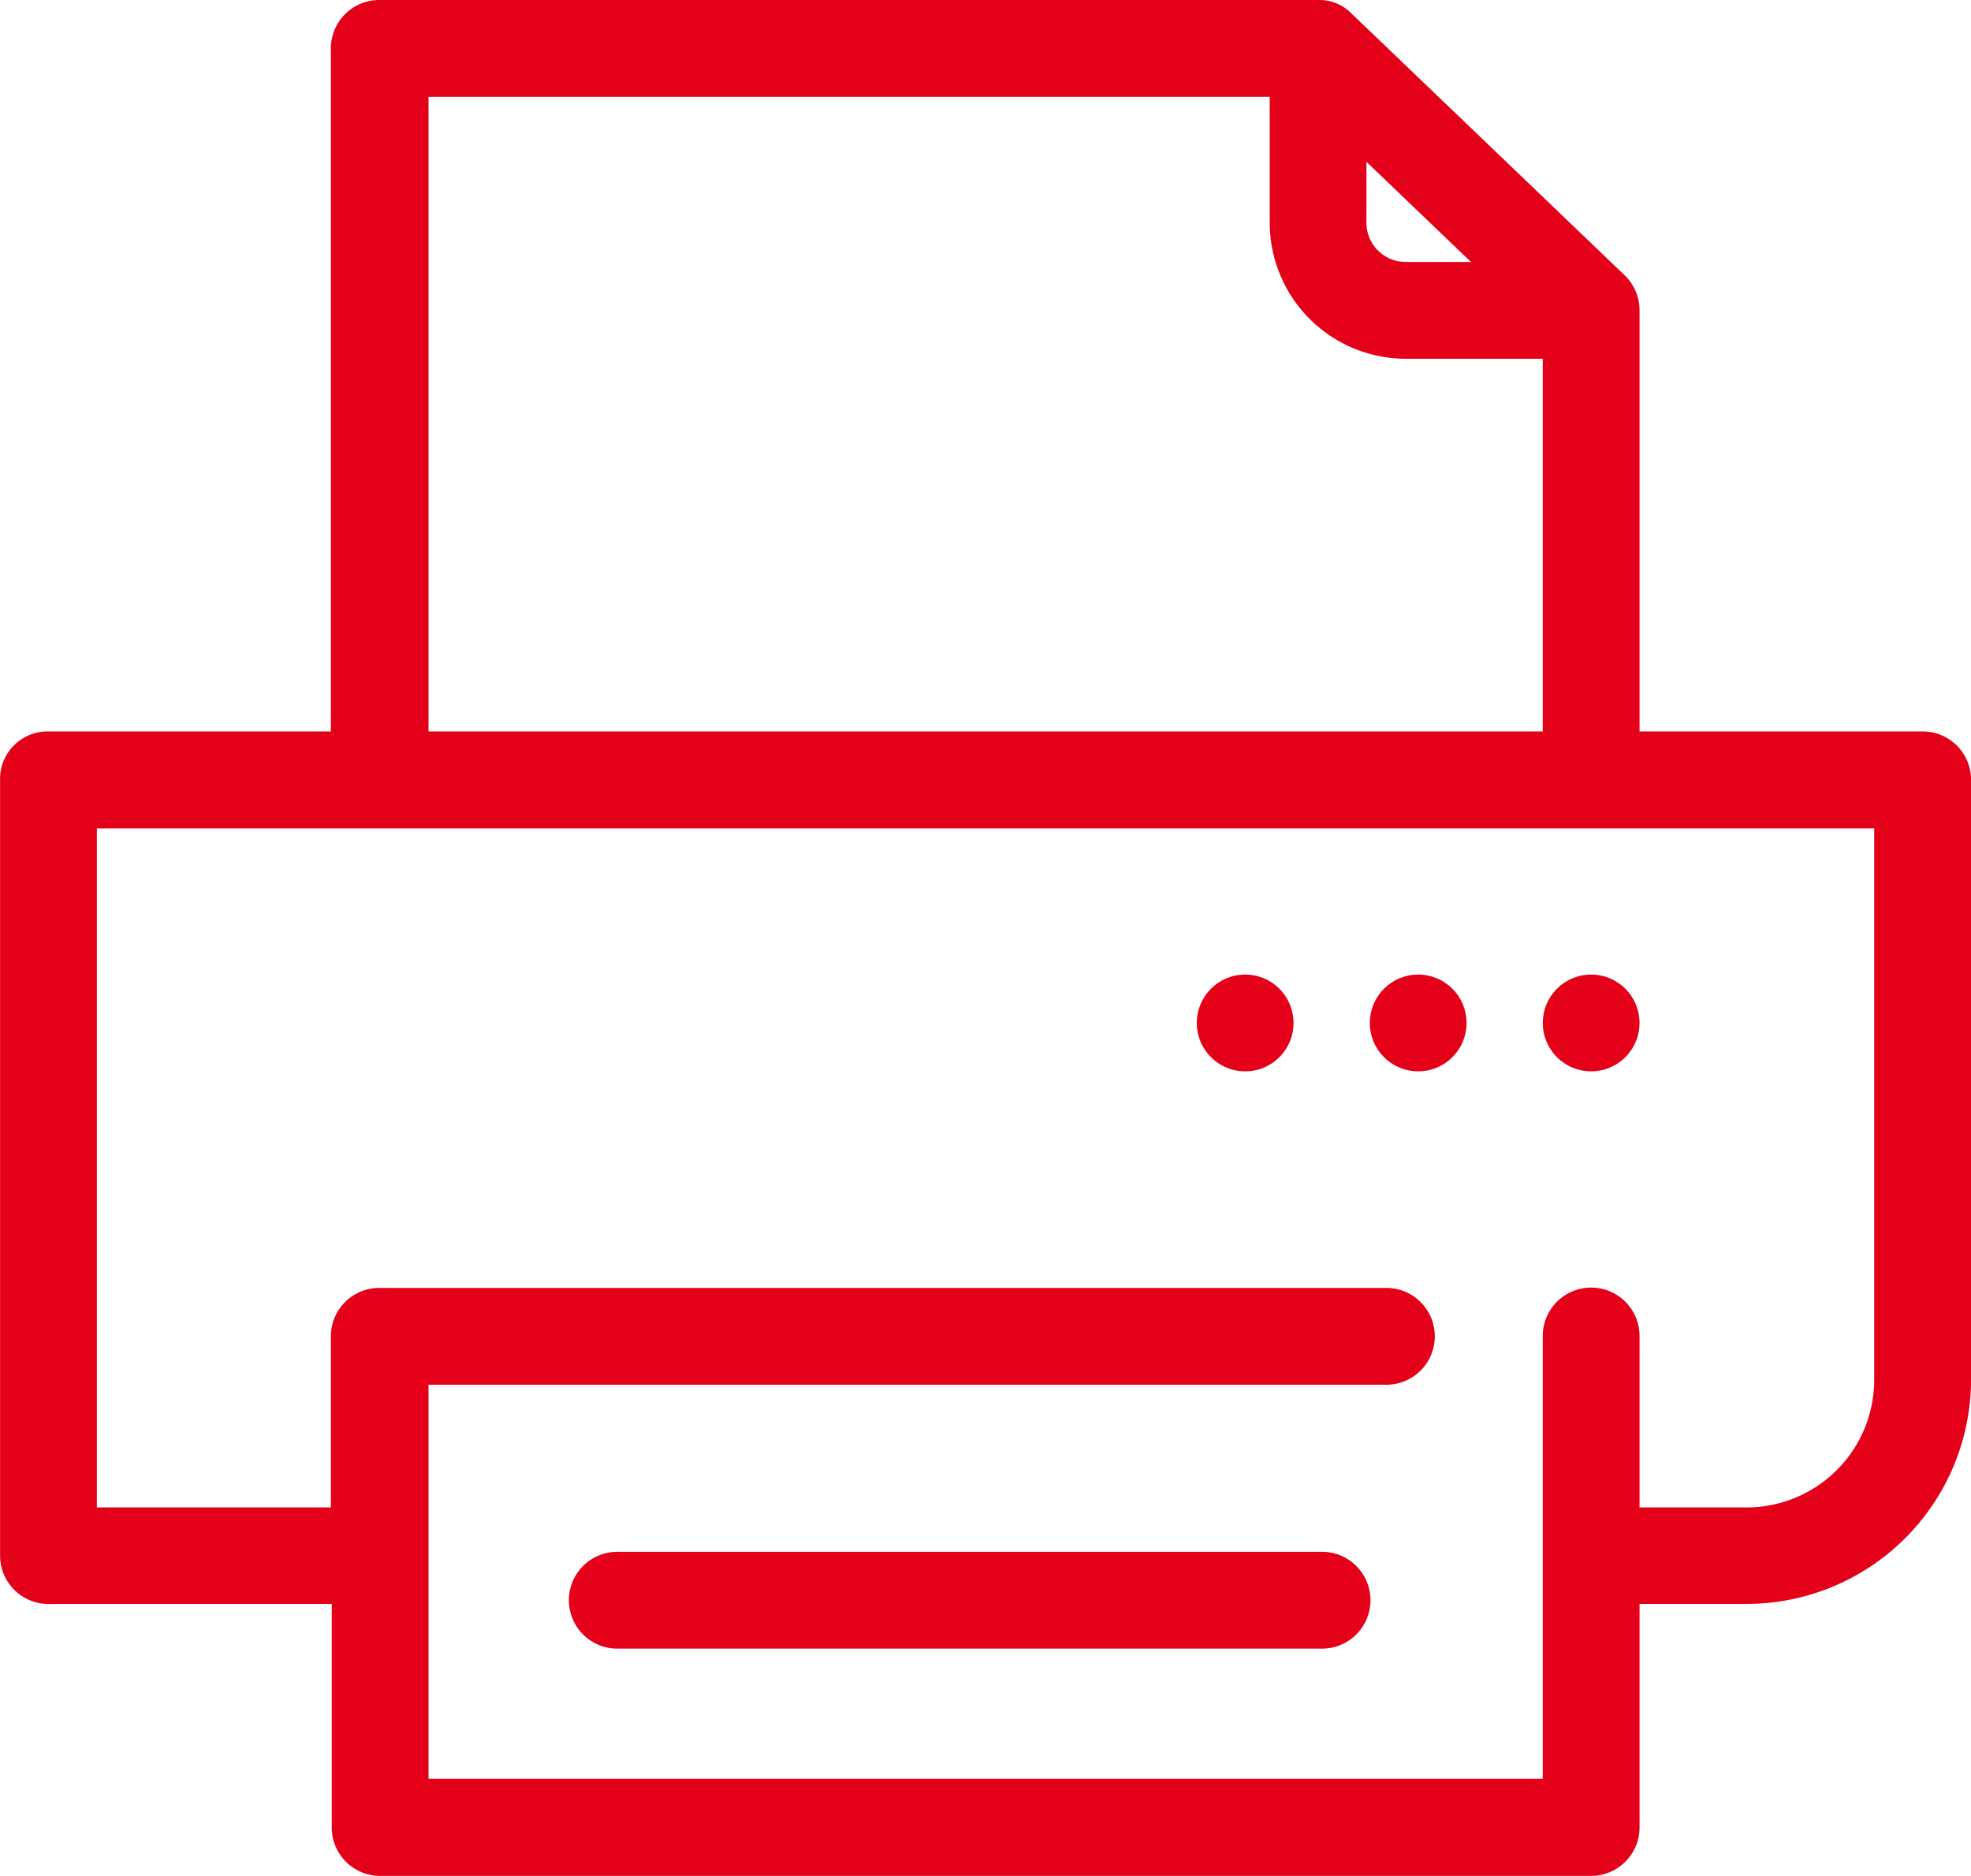
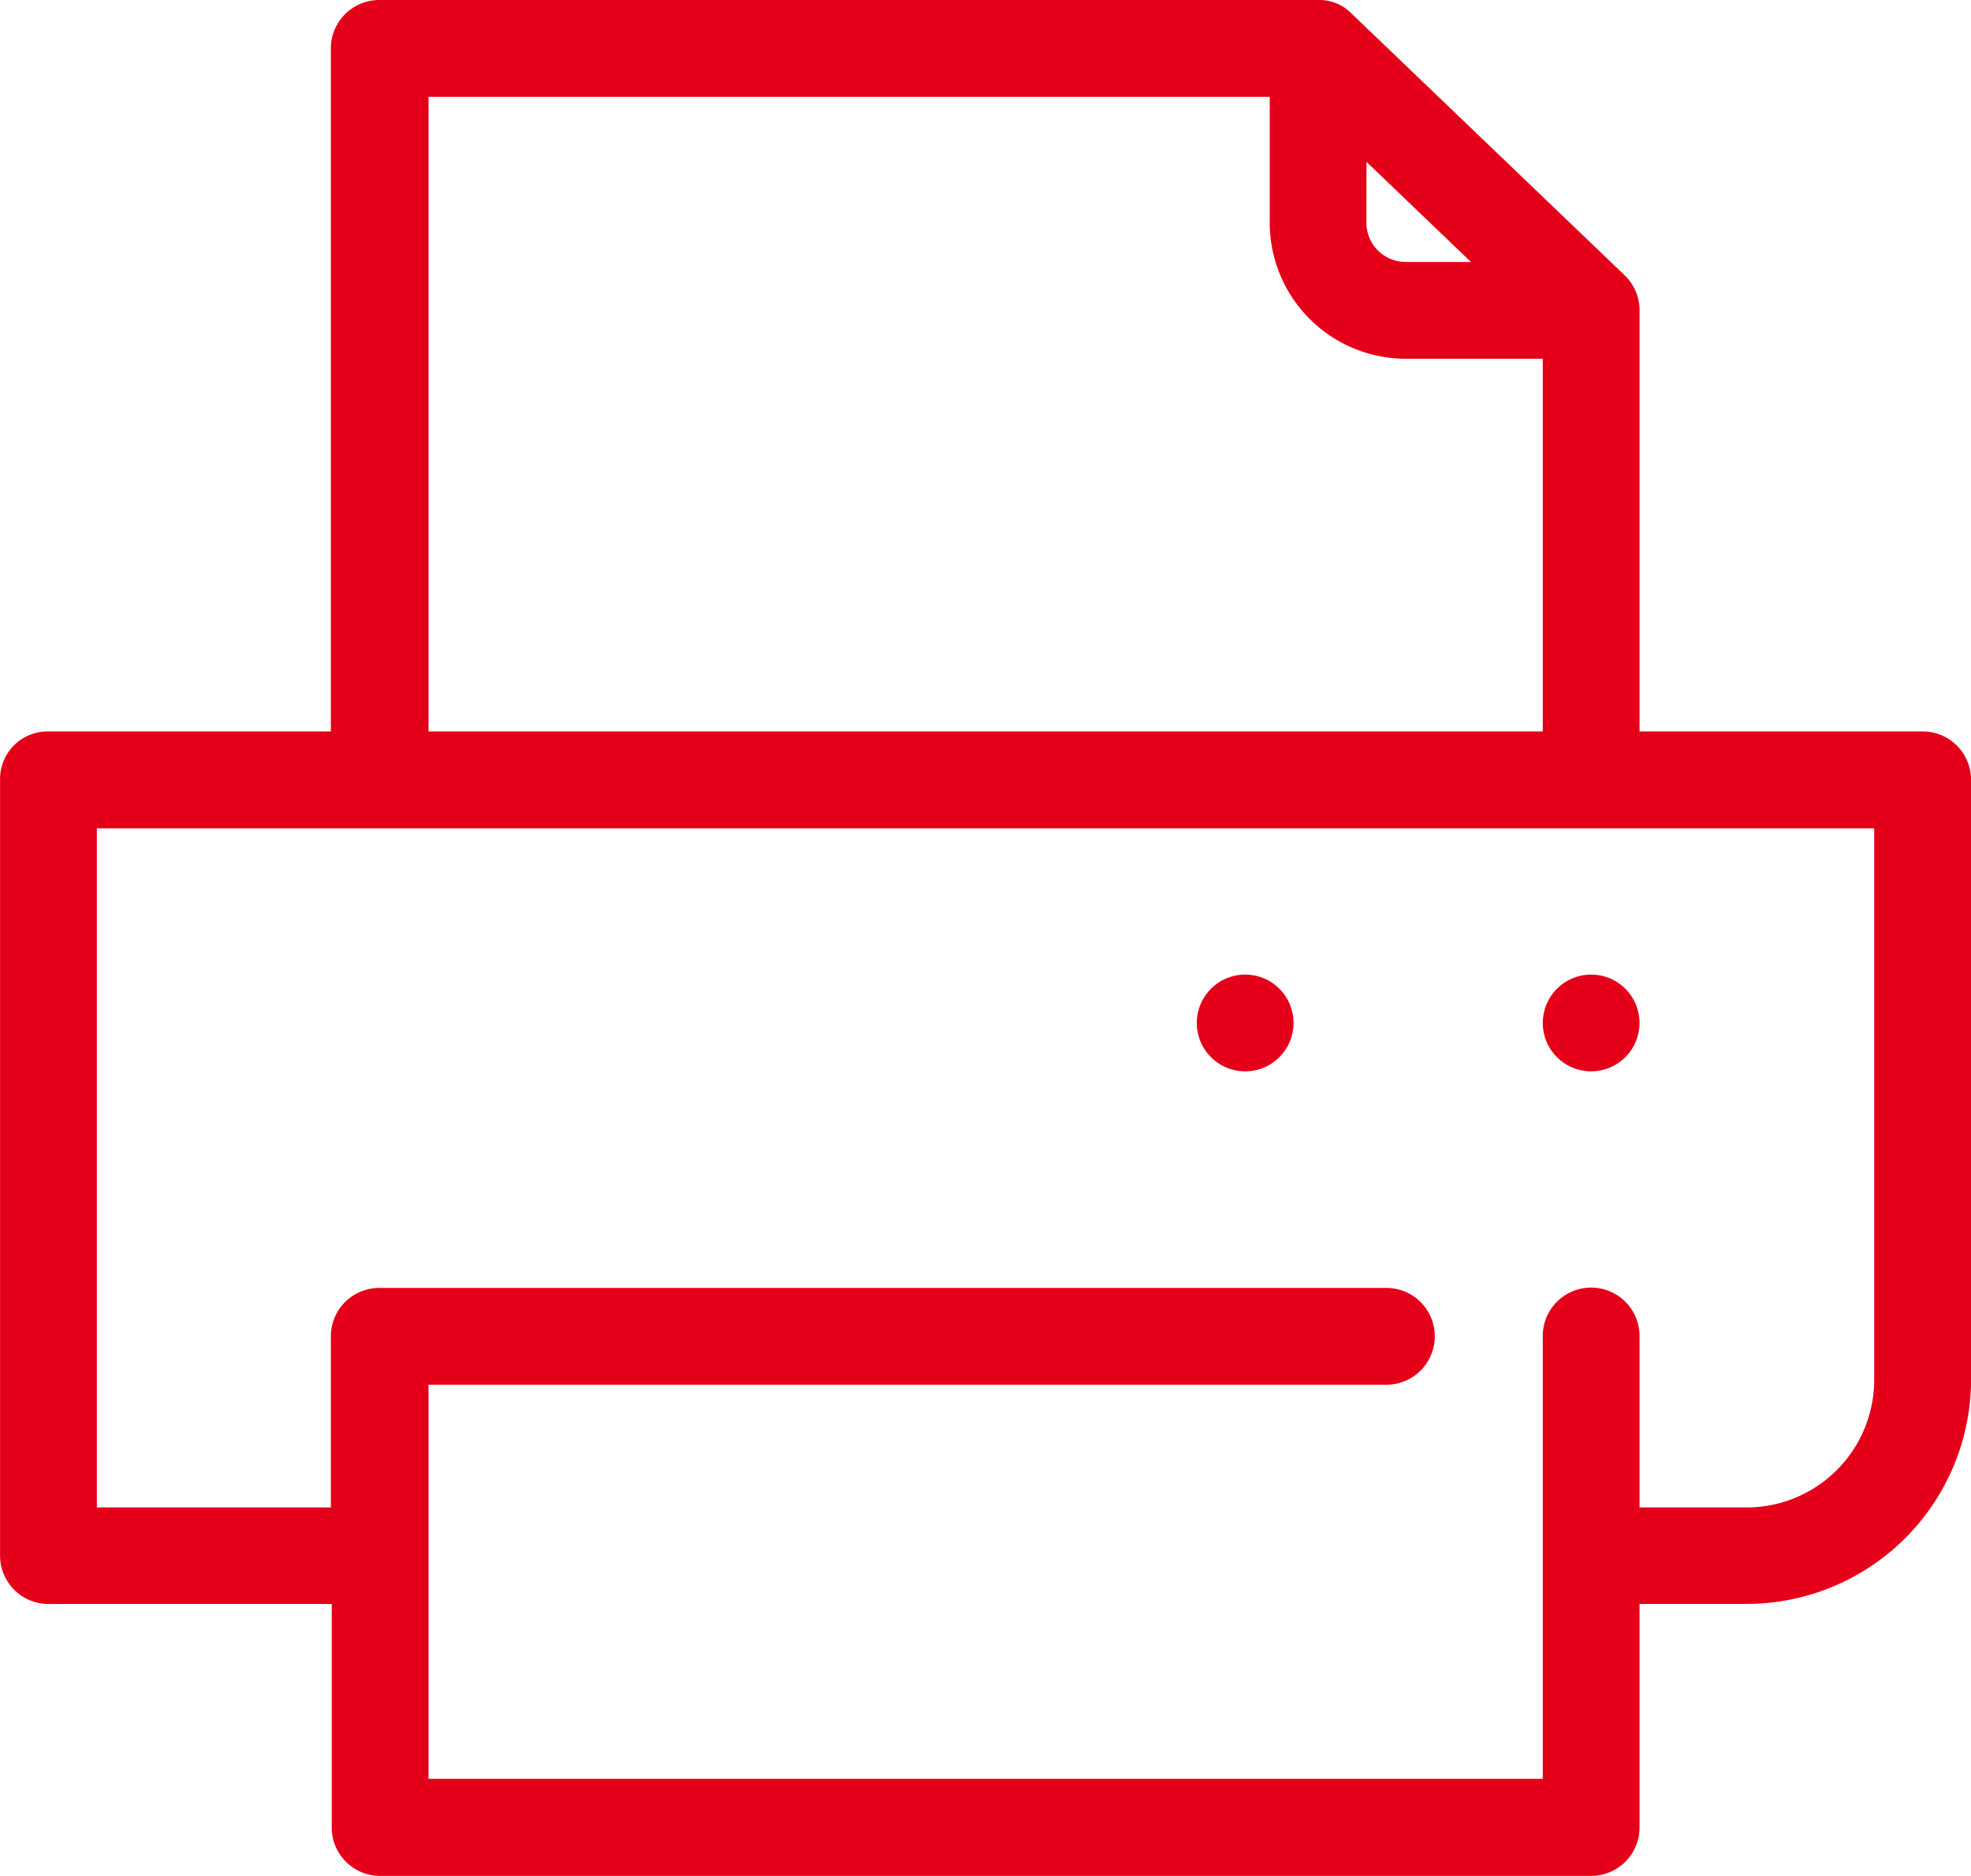
<svg xmlns="http://www.w3.org/2000/svg" width="29.322" height="27.902" viewBox="0 0 29.322 27.902">
  <g id="printing" transform="translate(-0.989 -3.229)">
    <circle id="Ellipse_1245" data-name="Ellipse 1245" cx="0.57" cy="0.57" r="0.57" transform="translate(18.943 17.874)" fill="#e50019" stroke="#e50019" stroke-width="0.3" />
-     <circle id="Ellipse_1246" data-name="Ellipse 1246" cx="0.57" cy="0.57" r="0.57" transform="translate(21.517 17.874)" fill="#e50019" stroke="#e50019" stroke-width="0.3" />
    <circle id="Ellipse_1247" data-name="Ellipse 1247" cx="0.57" cy="0.57" r="0.57" transform="translate(24.09 17.874)" fill="#e50019" stroke="#e50019" stroke-width="0.3" />
    <path id="Path_8470" data-name="Path 8470" d="M1.71,26.935H6.074v3.475a.57.57,0,0,0,.557.57H24.66a.57.57,0,0,0,.57-.57V26.935h1.743a3.192,3.192,0,0,0,3.189-3.186V14.828a.57.57,0,0,0-.57-.57H25.23V7.845a.57.57,0,0,0-.176-.414L20.992,3.539a.521.521,0,0,0-.394-.16H6.631a.57.57,0,0,0-.57.57V14.258H1.71a.557.557,0,0,0-.57.57V26.382a.57.57,0,0,0,.57.554ZM21.168,5.285l1.785,1.71.29.28H21.9a.733.733,0,0,1-.733-.733ZM7.214,4.519H20.028V6.542A1.876,1.876,0,0,0,21.9,8.415H24.09v5.843H7.214ZM2.28,15.4H29.021V23.75A2.049,2.049,0,0,1,26.972,25.8H25.23V23.1a.57.57,0,1,0-1.14,0v6.736H7.214V23.675h14.4a.57.57,0,1,0,0-1.14H6.631a.57.57,0,0,0-.57.57V25.8H2.28Z" transform="translate(0)" fill="#e50019" stroke="#e50019" stroke-width="0.3" />
-     <path id="Path_8471" data-name="Path 8471" d="M38.175,74.24H27.69a.57.57,0,1,0,0,1.14H38.175a.57.57,0,1,0,0-1.14Z" transform="translate(-17.518 -47.78)" fill="#e50019" stroke="#e50019" stroke-width="0.3" />
  </g>
</svg>